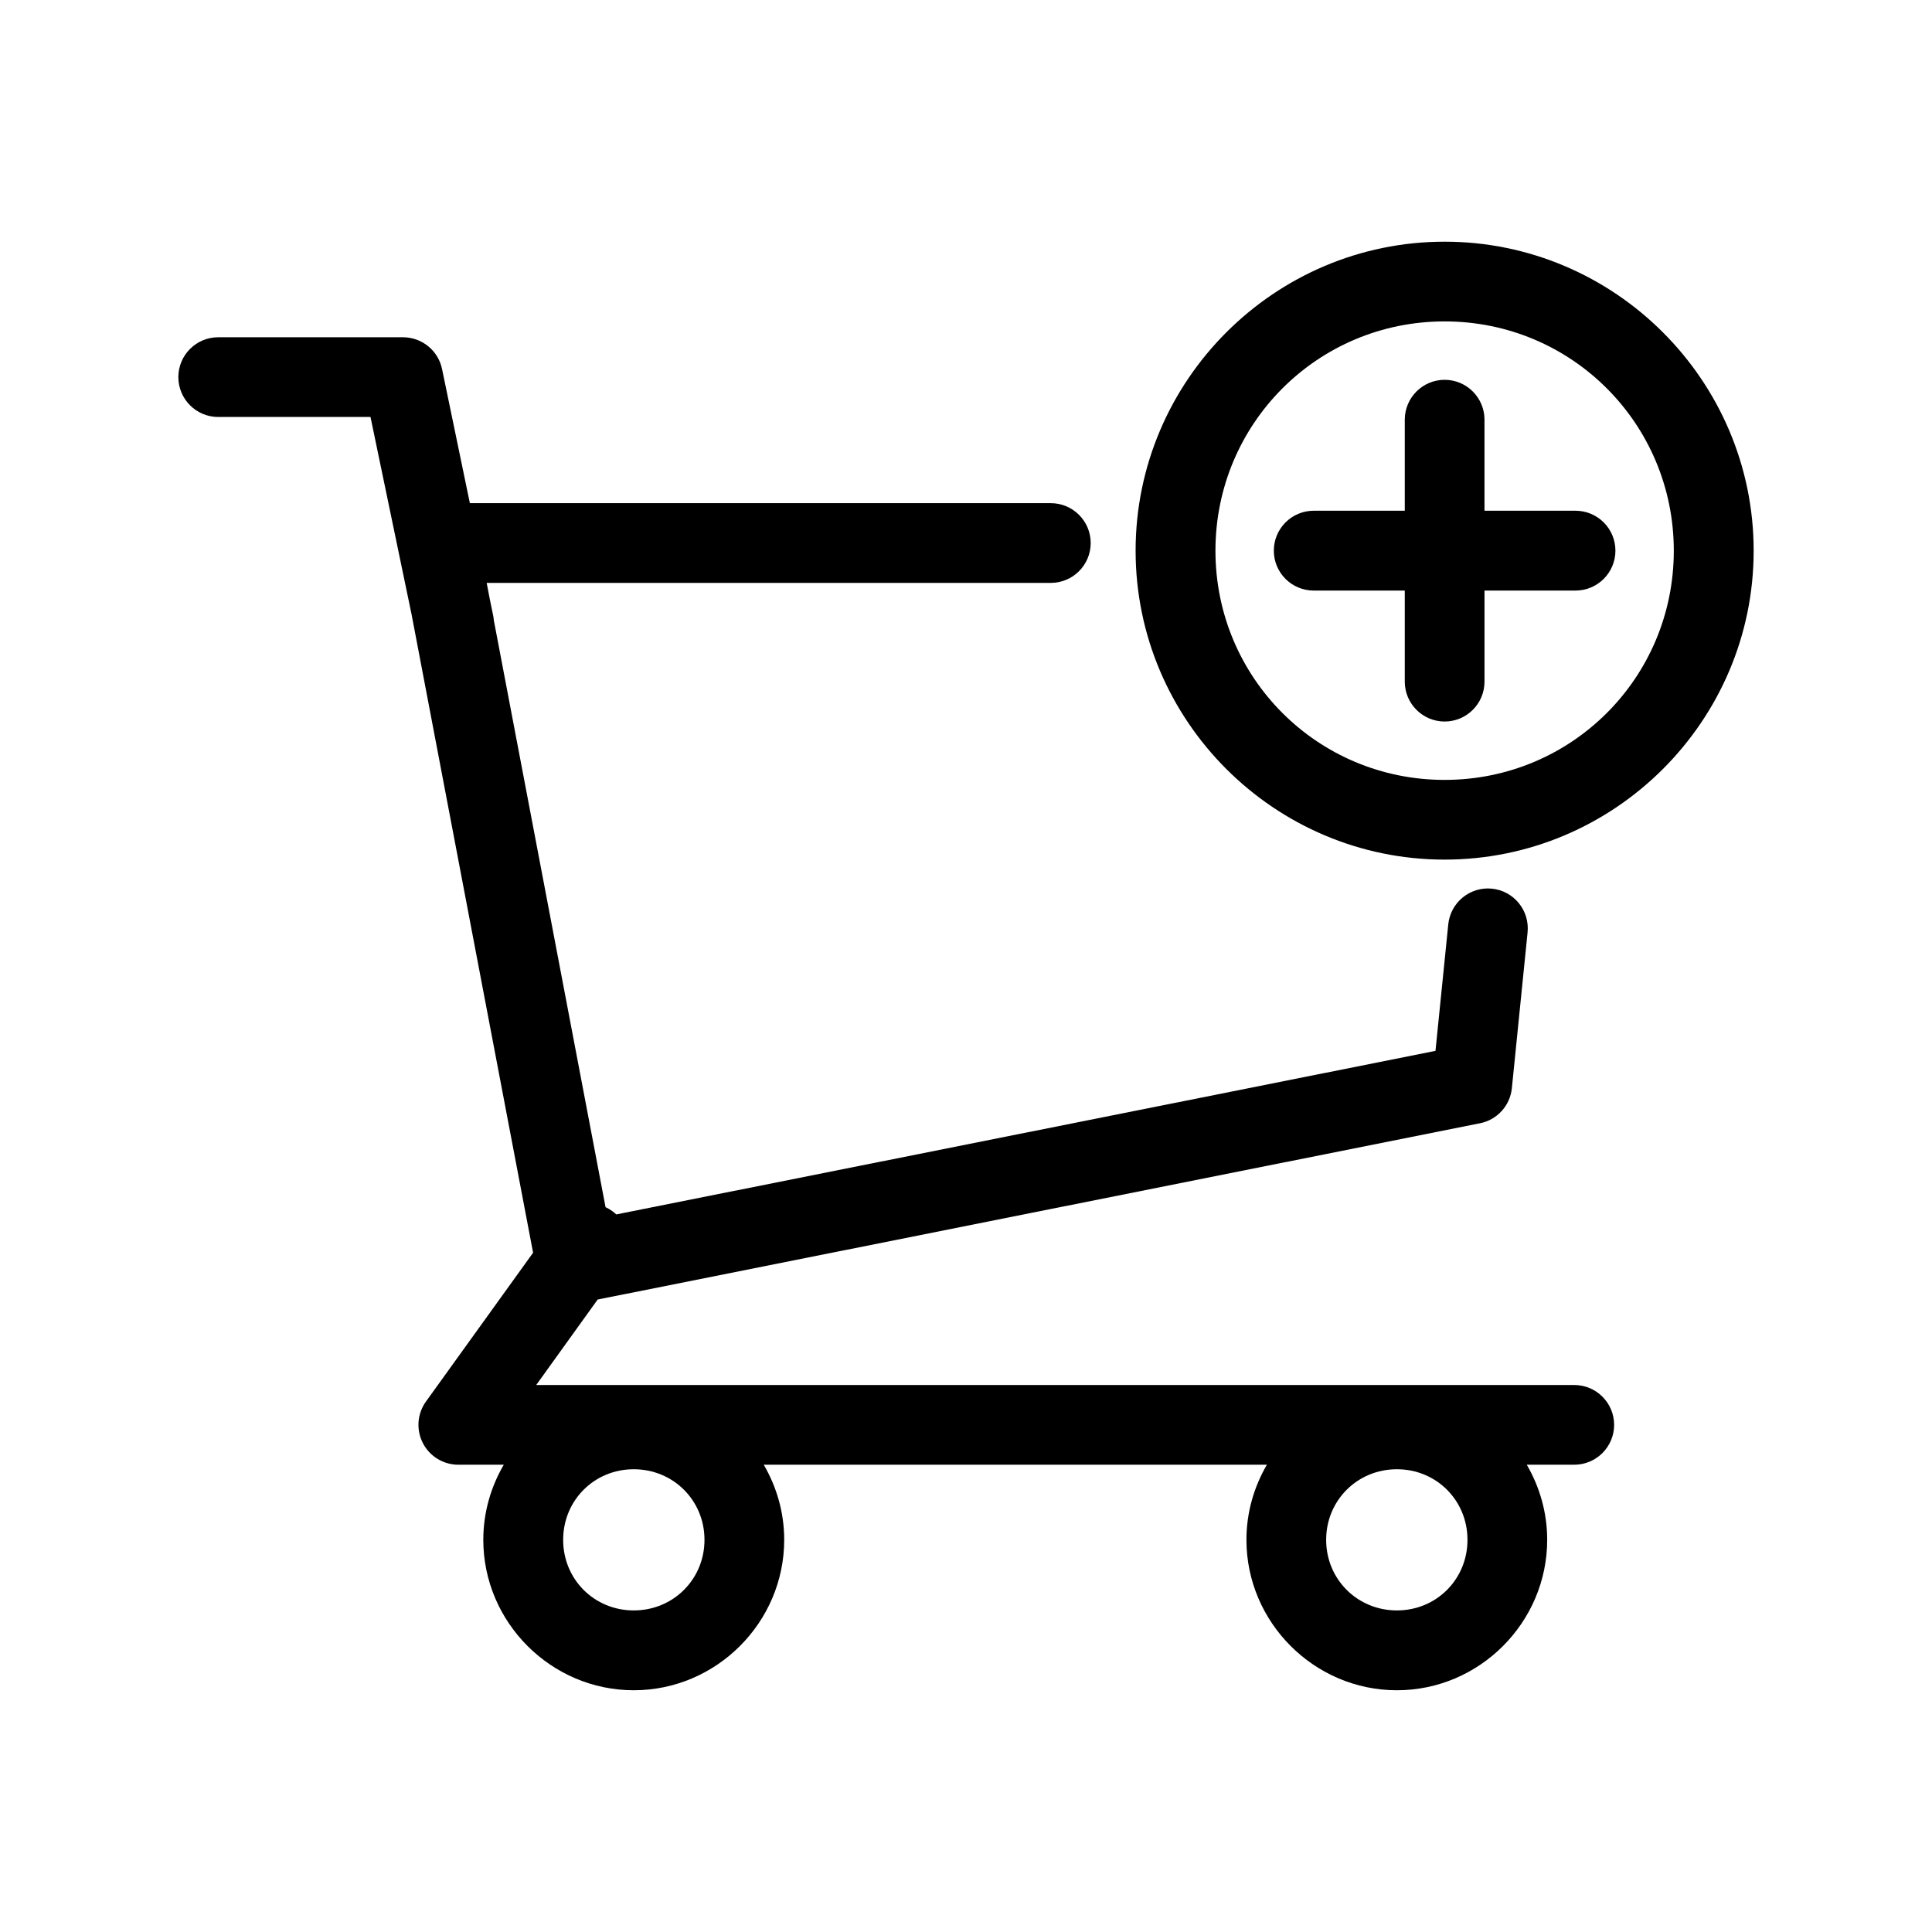
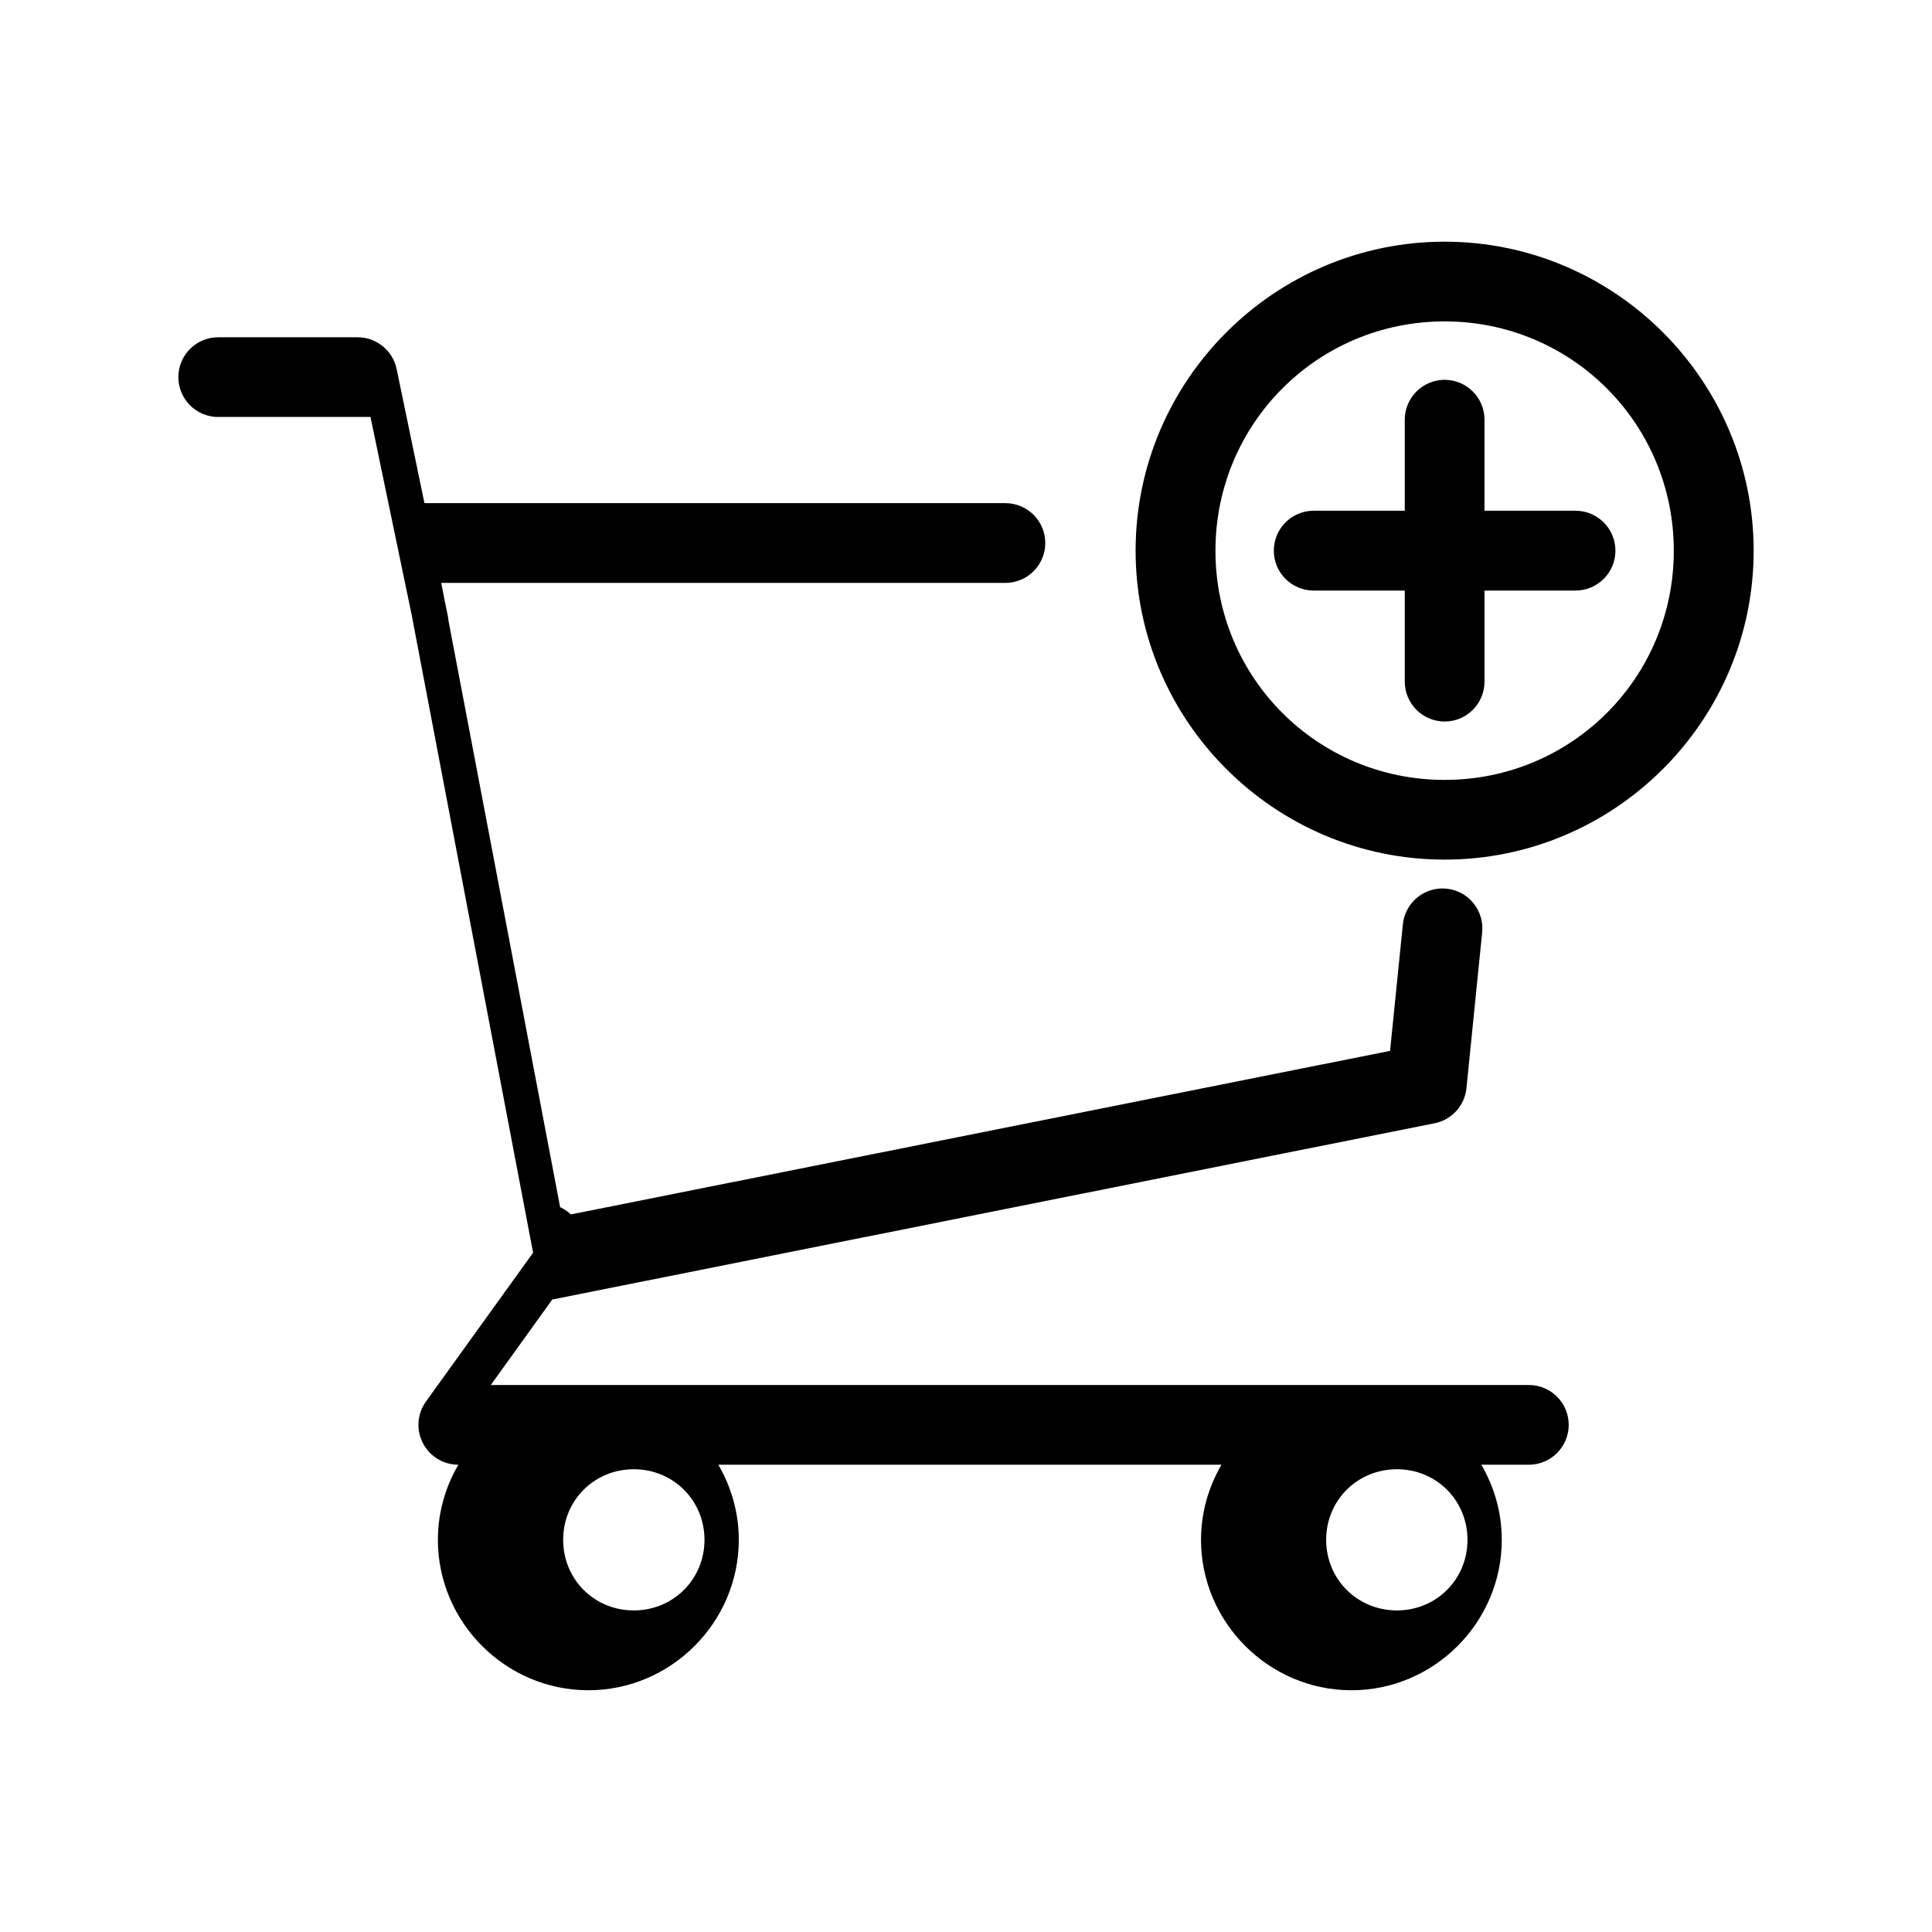
<svg xmlns="http://www.w3.org/2000/svg" fill="#000000" width="800px" height="800px" version="1.1" viewBox="144 144 512 512">
-   <path d="m526.84 208.05c-45.098 0-81.891 36.801-81.891 81.898s36.789 81.859 81.891 81.859c45.098 0 81.898-36.762 81.898-81.859s-36.801-81.898-81.898-81.898zm0 21.125c33.672 0 60.734 27.102 60.734 60.773s-27.062 60.734-60.734 60.734c-33.672 0-60.734-27.062-60.734-60.734s27.062-60.773 60.734-60.773zm-325.01 4.203c-5.836 0-10.566 4.731-10.566 10.566 0.008 5.832 4.734 10.559 10.566 10.559h40.355l10.902 52.398 32.188 169.08-28.398 39.449c-2.312 3.219-2.629 7.465-0.816 10.992 1.809 3.527 5.441 5.746 9.406 5.746h12.035c-3.422 5.875-5.422 12.66-5.422 19.895 0 21.891 17.98 39.871 39.871 39.871s39.871-17.98 39.871-39.871c0-7.238-2-14.023-5.422-19.895h133.34c-3.422 5.875-5.422 12.66-5.422 19.895 0 21.891 17.98 39.871 39.871 39.871s39.832-17.98 39.832-39.871c0-7.238-1.996-14.023-5.41-19.895h12.586-0.004c5.832-0.004 10.562-4.727 10.57-10.559-0.004-5.836-4.734-10.566-10.57-10.57h-275.09l16.285-22.652 233.83-46.711c4.547-0.906 7.969-4.676 8.441-9.285l4.164-41.289c0.285-2.793-0.547-5.586-2.32-7.762-1.77-2.176-4.336-3.559-7.129-3.84-2.793-0.281-5.582 0.562-7.75 2.344-2.172 1.777-3.547 4.348-3.82 7.141l-3.387 33.504-217.1 43.344 0.004 0.004c-0.344-0.328-0.711-0.629-1.094-0.906-0.551-0.395-1.137-0.738-1.75-1.023l-29.598-155.48h-0.004c-0.031-0.449-0.094-0.898-0.184-1.34l-0.867-4.191-0.848-4.43h149.51l0.004 0.004c5.832-0.008 10.555-4.738 10.559-10.57-0.008-5.828-4.731-10.551-10.559-10.559h-153.97l-7.371-35.551c-1.023-4.91-5.356-8.422-10.371-8.414zm325.01 11.277c-5.828 0.008-10.551 4.731-10.559 10.559v24.137h-24.137c-2.809 0-5.5 1.117-7.481 3.106-1.984 1.988-3.094 4.684-3.086 7.492 0.004 5.832 4.734 10.555 10.566 10.559h24.137v24.137c0.004 5.832 4.727 10.559 10.559 10.566 5.836 0 10.566-4.731 10.57-10.566v-24.137h24.129-0.004c5.832-0.004 10.562-4.727 10.57-10.559 0.008-2.809-1.105-5.504-3.086-7.492-1.984-1.988-4.676-3.106-7.484-3.106h-24.129v-24.137h0.004c-0.008-5.832-4.738-10.559-10.57-10.559zm-214.89 288.71c10.465 0 18.746 8.242 18.746 18.707 0 10.465-8.281 18.707-18.746 18.707-10.465 0-18.707-8.242-18.707-18.707 0-10.465 8.242-18.707 18.707-18.707zm202.24 0c10.465 0 18.707 8.242 18.707 18.707 0 10.465-8.242 18.707-18.707 18.707s-18.746-8.242-18.746-18.707c0-10.465 8.281-18.707 18.746-18.707z" fill-rule="evenodd" />
+   <path d="m526.84 208.05c-45.098 0-81.891 36.801-81.891 81.898s36.789 81.859 81.891 81.859c45.098 0 81.898-36.762 81.898-81.859s-36.801-81.898-81.898-81.898zm0 21.125c33.672 0 60.734 27.102 60.734 60.773s-27.062 60.734-60.734 60.734c-33.672 0-60.734-27.062-60.734-60.734s27.062-60.773 60.734-60.773zm-325.01 4.203c-5.836 0-10.566 4.731-10.566 10.566 0.008 5.832 4.734 10.559 10.566 10.559h40.355l10.902 52.398 32.188 169.08-28.398 39.449c-2.312 3.219-2.629 7.465-0.816 10.992 1.809 3.527 5.441 5.746 9.406 5.746c-3.422 5.875-5.422 12.66-5.422 19.895 0 21.891 17.98 39.871 39.871 39.871s39.871-17.98 39.871-39.871c0-7.238-2-14.023-5.422-19.895h133.34c-3.422 5.875-5.422 12.66-5.422 19.895 0 21.891 17.98 39.871 39.871 39.871s39.832-17.98 39.832-39.871c0-7.238-1.996-14.023-5.41-19.895h12.586-0.004c5.832-0.004 10.562-4.727 10.57-10.559-0.004-5.836-4.734-10.566-10.57-10.57h-275.09l16.285-22.652 233.83-46.711c4.547-0.906 7.969-4.676 8.441-9.285l4.164-41.289c0.285-2.793-0.547-5.586-2.32-7.762-1.77-2.176-4.336-3.559-7.129-3.84-2.793-0.281-5.582 0.562-7.75 2.344-2.172 1.777-3.547 4.348-3.82 7.141l-3.387 33.504-217.1 43.344 0.004 0.004c-0.344-0.328-0.711-0.629-1.094-0.906-0.551-0.395-1.137-0.738-1.75-1.023l-29.598-155.48h-0.004c-0.031-0.449-0.094-0.898-0.184-1.34l-0.867-4.191-0.848-4.43h149.51l0.004 0.004c5.832-0.008 10.555-4.738 10.559-10.57-0.008-5.828-4.731-10.551-10.559-10.559h-153.97l-7.371-35.551c-1.023-4.91-5.356-8.422-10.371-8.414zm325.01 11.277c-5.828 0.008-10.551 4.731-10.559 10.559v24.137h-24.137c-2.809 0-5.5 1.117-7.481 3.106-1.984 1.988-3.094 4.684-3.086 7.492 0.004 5.832 4.734 10.555 10.566 10.559h24.137v24.137c0.004 5.832 4.727 10.559 10.559 10.566 5.836 0 10.566-4.731 10.57-10.566v-24.137h24.129-0.004c5.832-0.004 10.562-4.727 10.57-10.559 0.008-2.809-1.105-5.504-3.086-7.492-1.984-1.988-4.676-3.106-7.484-3.106h-24.129v-24.137h0.004c-0.008-5.832-4.738-10.559-10.57-10.559zm-214.89 288.71c10.465 0 18.746 8.242 18.746 18.707 0 10.465-8.281 18.707-18.746 18.707-10.465 0-18.707-8.242-18.707-18.707 0-10.465 8.242-18.707 18.707-18.707zm202.24 0c10.465 0 18.707 8.242 18.707 18.707 0 10.465-8.242 18.707-18.707 18.707s-18.746-8.242-18.746-18.707c0-10.465 8.281-18.707 18.746-18.707z" fill-rule="evenodd" />
</svg>